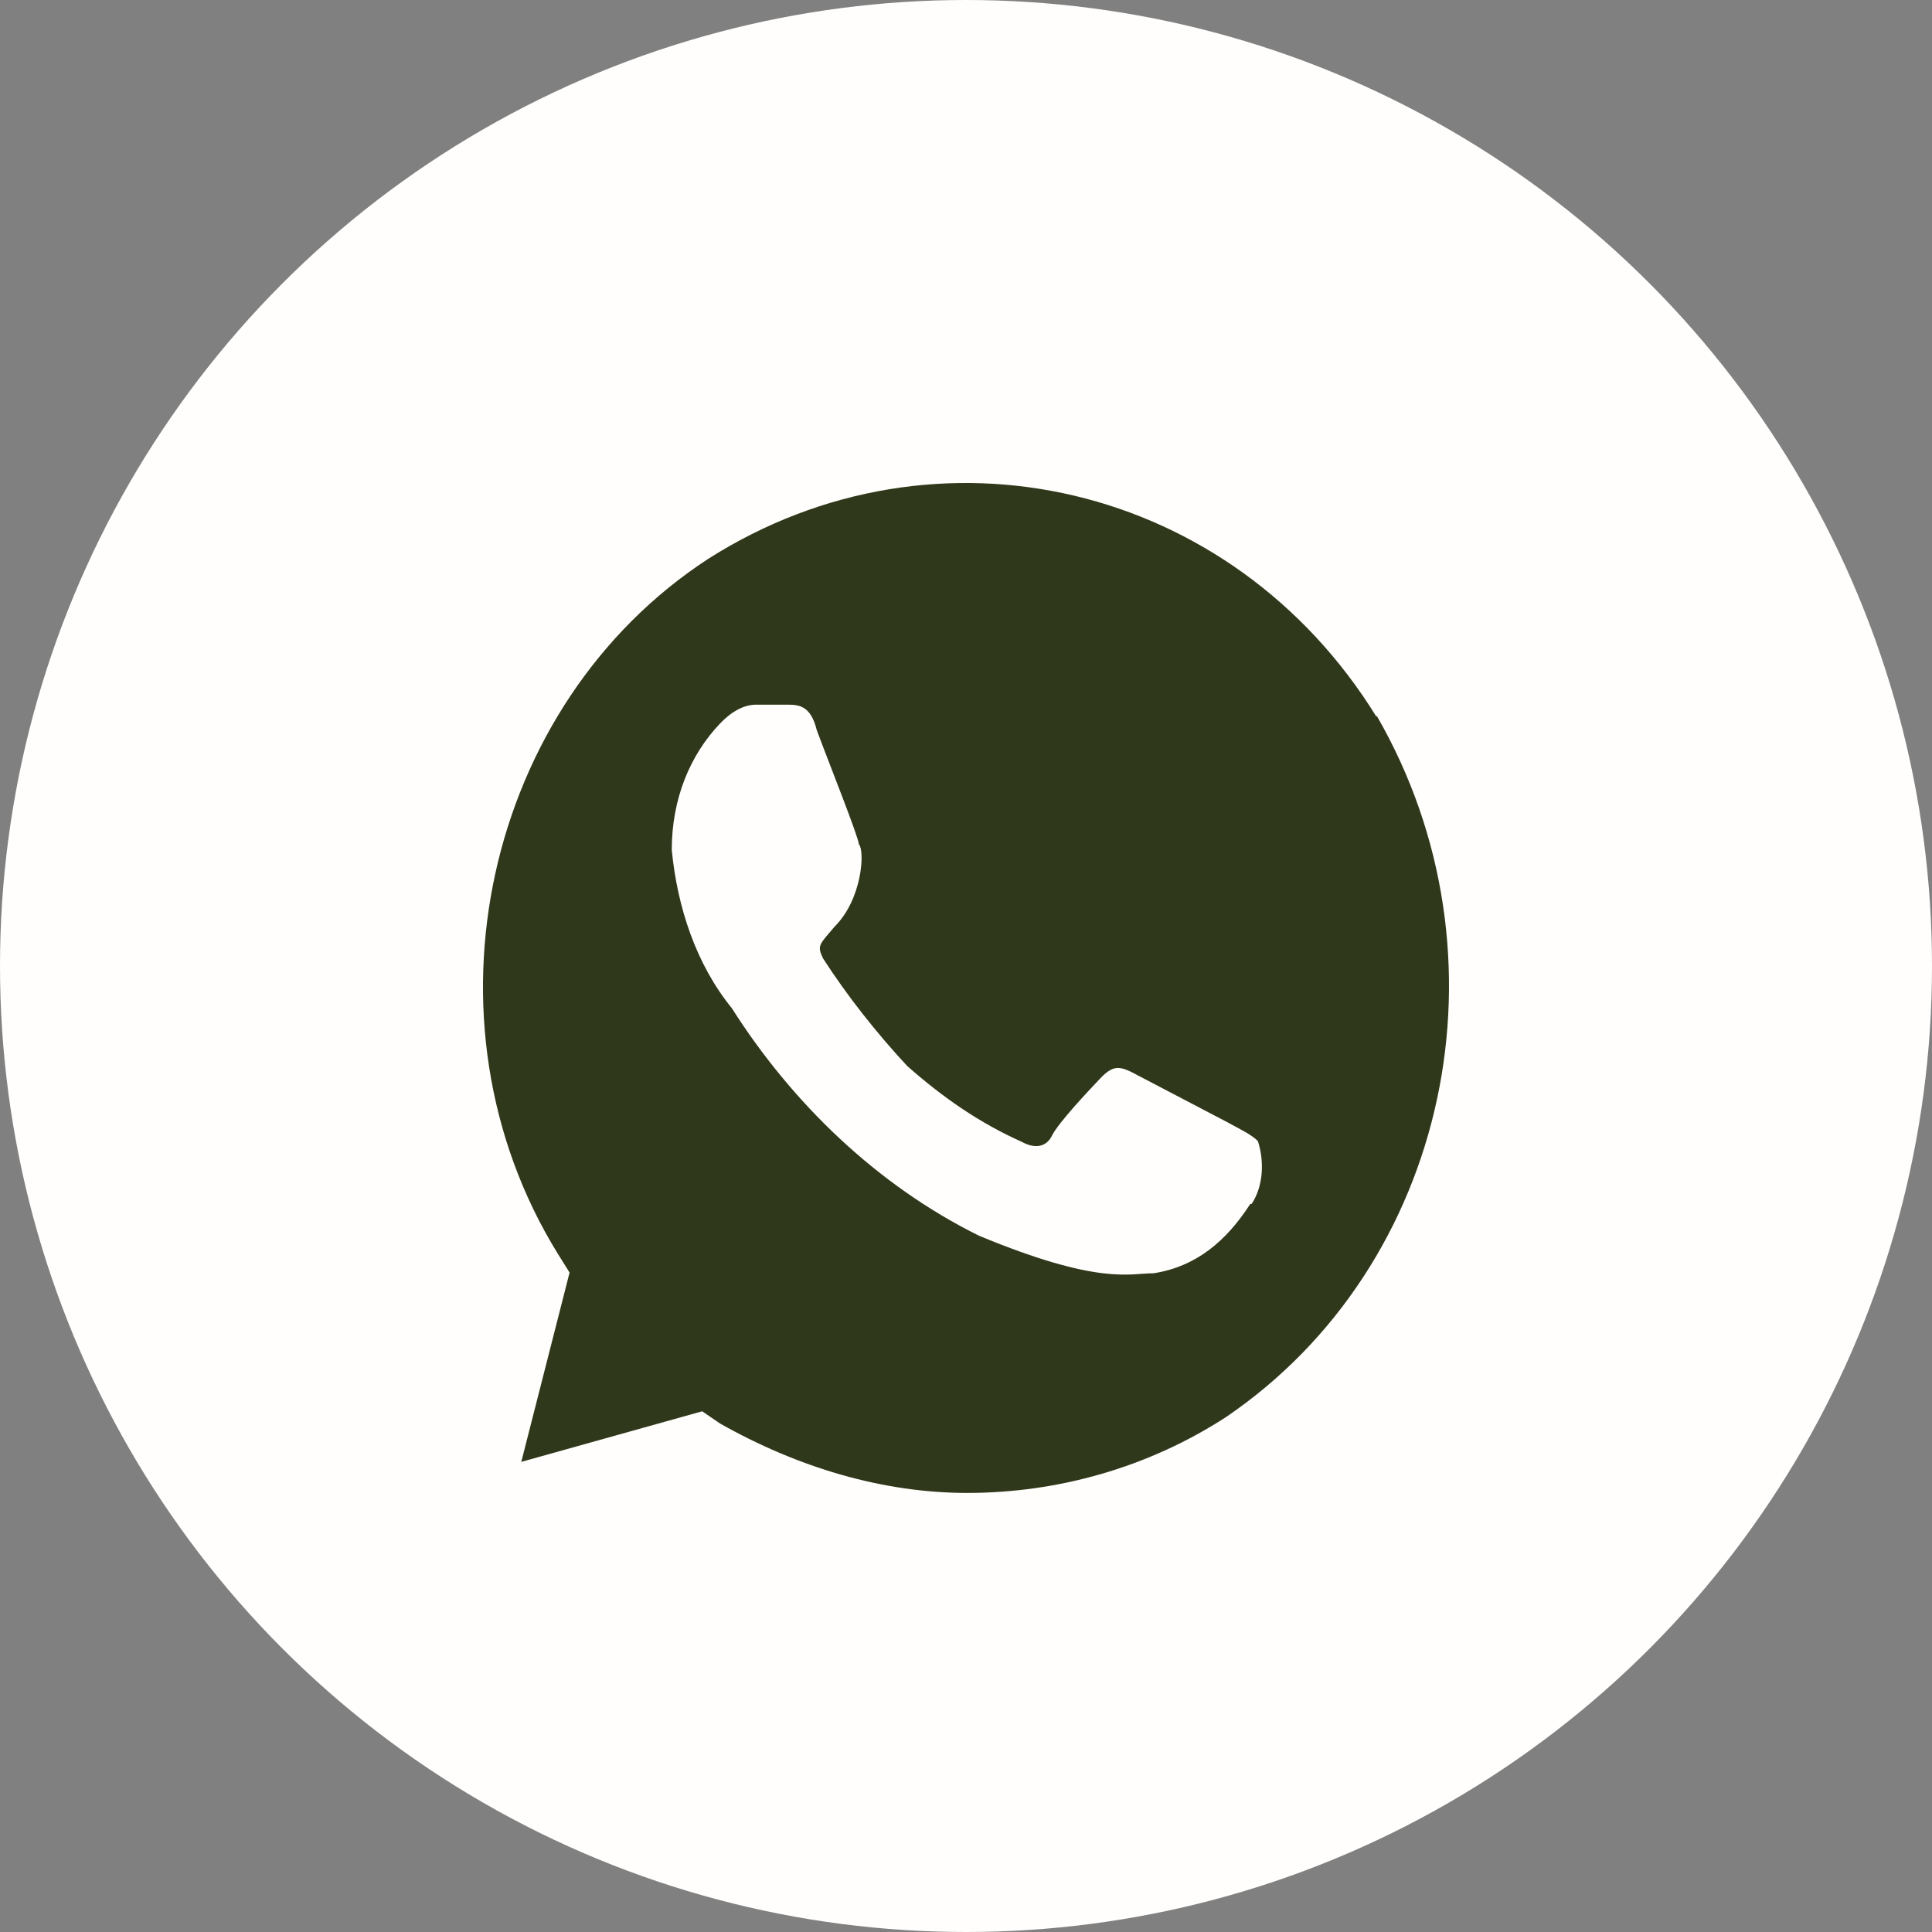
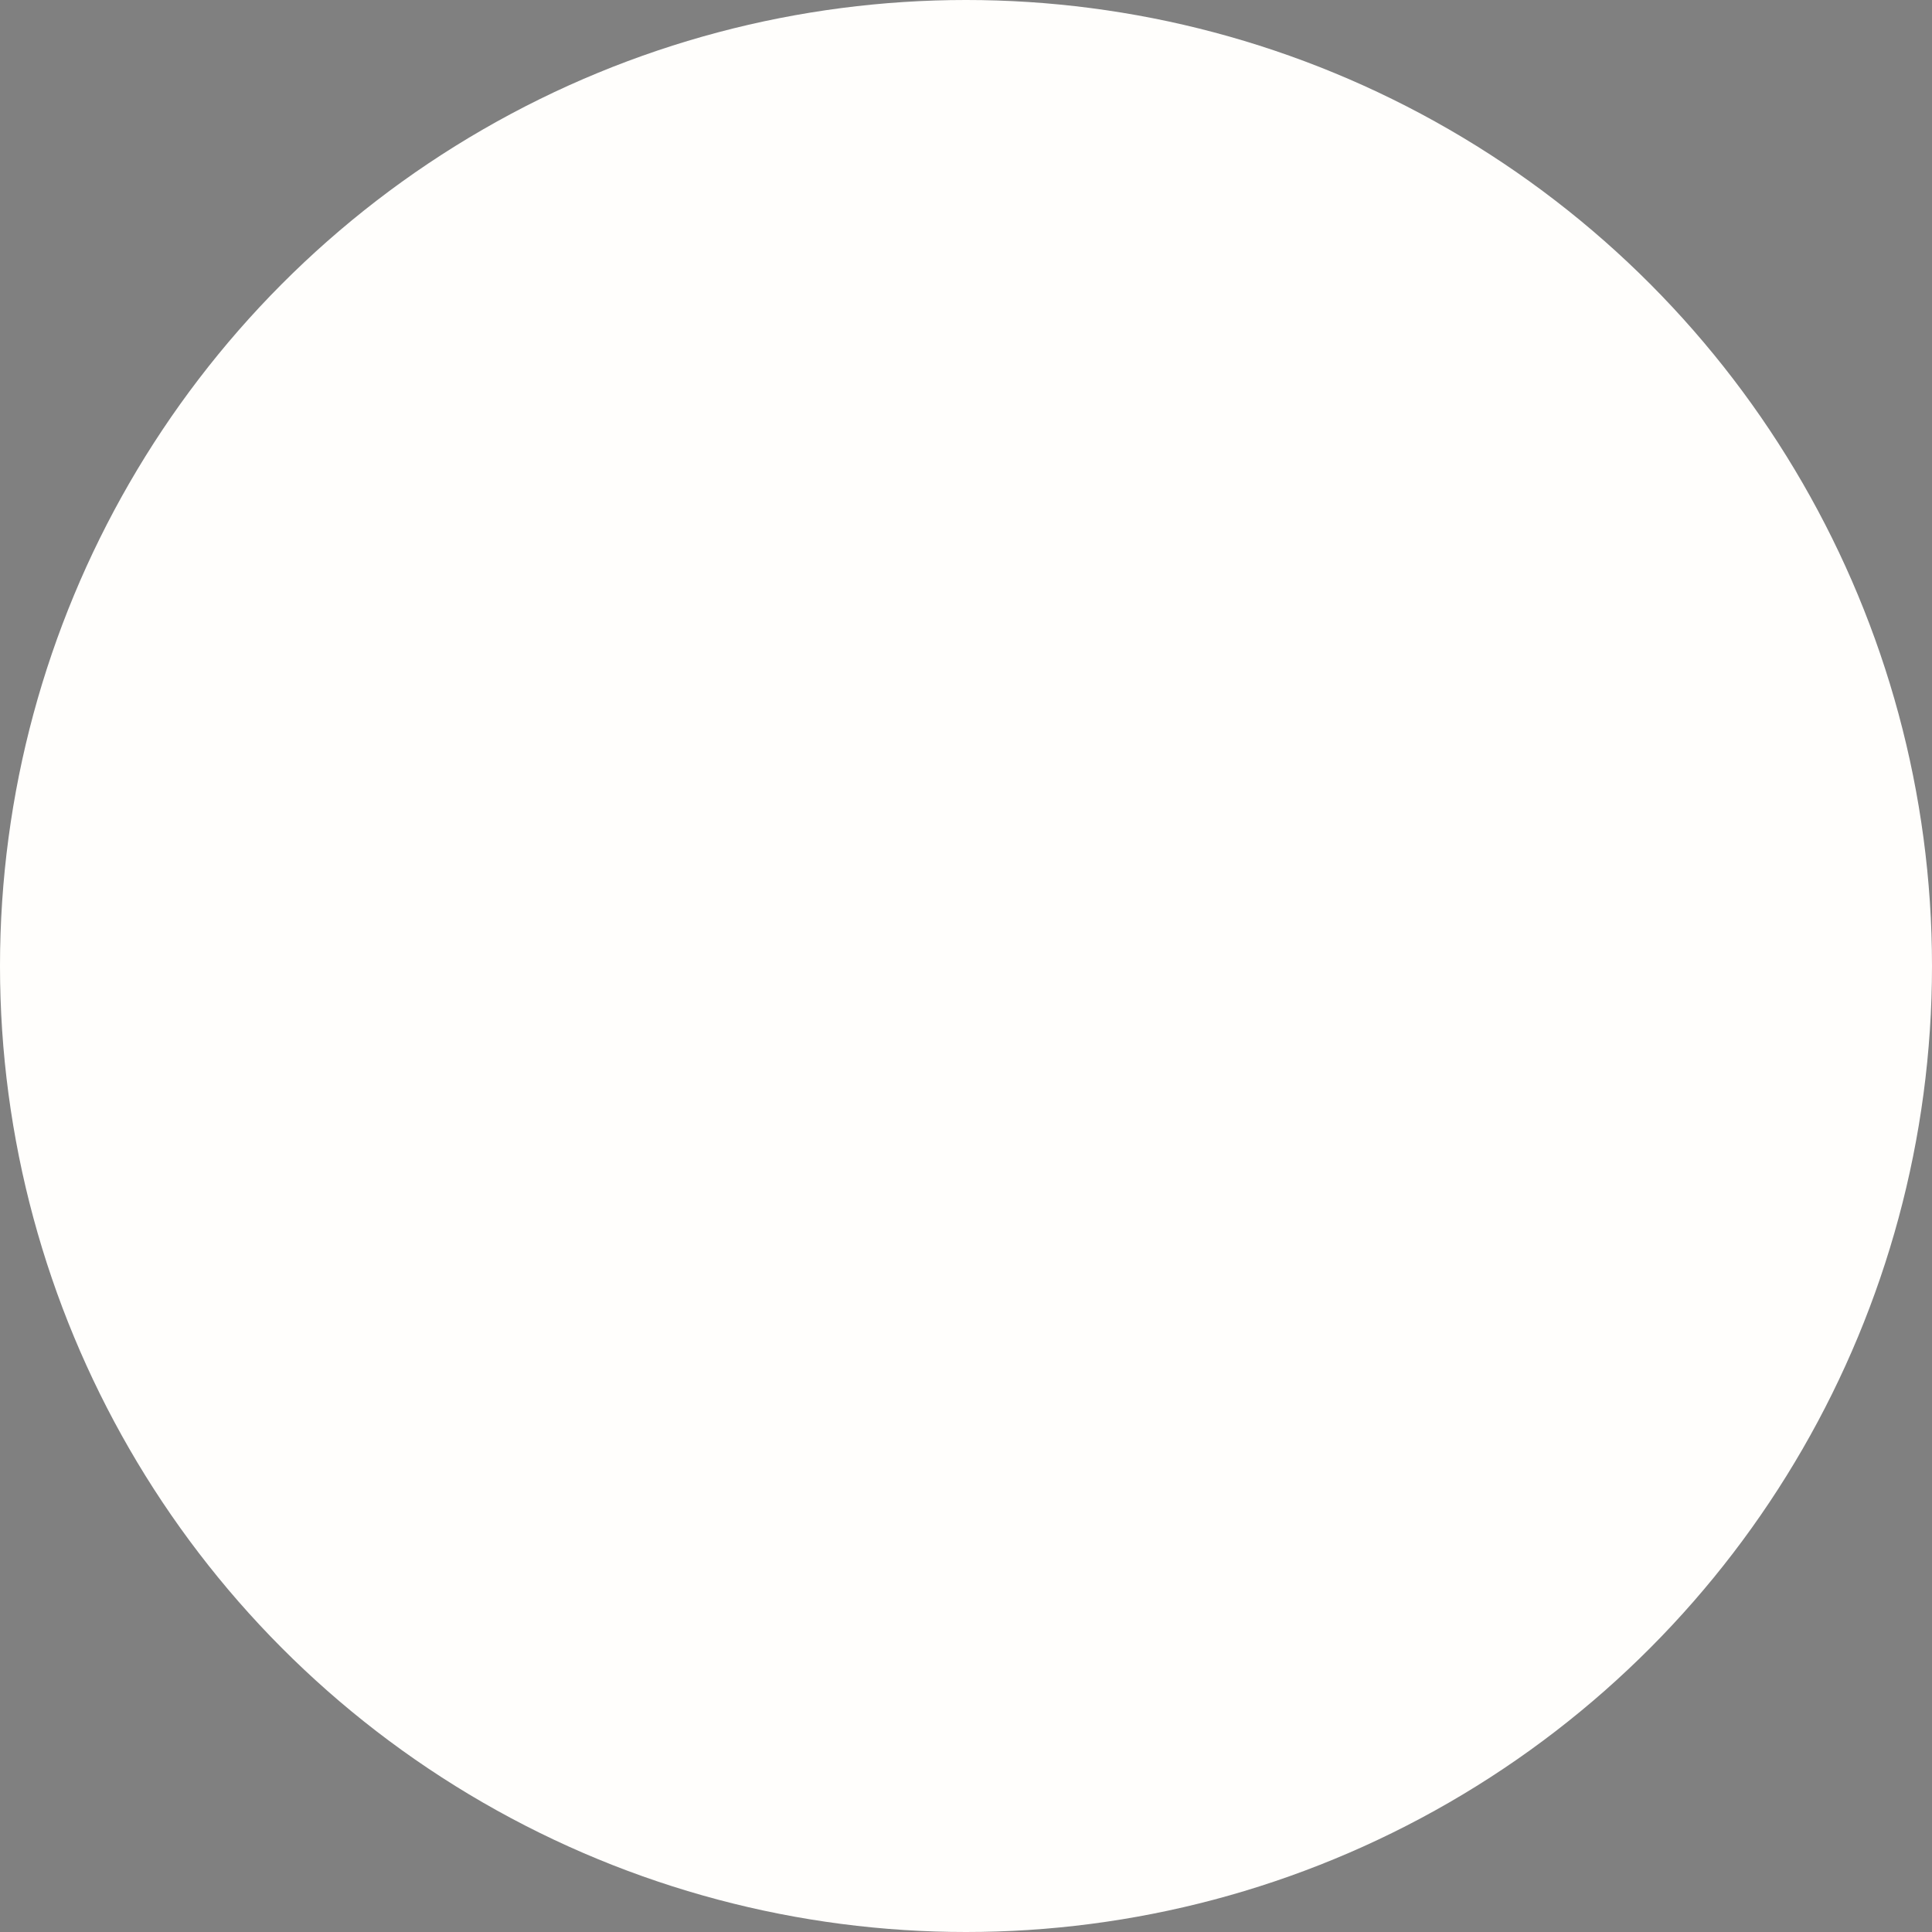
<svg xmlns="http://www.w3.org/2000/svg" width="27" height="27" viewBox="0 0 27 27" fill="none">
  <rect x="0" y="0" width="27" height="27" fill="#808080" stroke="none" />
  <circle cx="13.5" cy="13.5" r="13.5" fill="#FFFEFC" />
-   <path d="M19.238 10.02C17.222 6.749 13.093 5.779 9.899 7.809C6.783 9.838 5.78 14.261 7.796 17.522L7.96 17.784L7.285 20.43L9.813 19.723L10.063 19.894C11.153 20.51 12.34 20.864 13.517 20.864C14.781 20.864 16.045 20.51 17.135 19.803C20.251 17.683 21.177 13.352 19.238 10V10.02ZM17.473 16.825C17.135 17.35 16.71 17.703 16.122 17.794C15.784 17.794 15.36 17.966 13.681 17.269C12.253 16.562 11.067 15.412 10.227 14.089C9.726 13.473 9.465 12.675 9.388 11.878C9.388 11.171 9.639 10.555 10.063 10.111C10.227 9.939 10.401 9.848 10.565 9.848H10.989C11.153 9.848 11.327 9.848 11.414 10.202C11.578 10.646 12.002 11.706 12.002 11.797C12.089 11.888 12.051 12.564 11.665 12.948C11.453 13.2 11.414 13.21 11.501 13.392C11.838 13.917 12.263 14.452 12.678 14.897C13.18 15.341 13.691 15.694 14.279 15.957C14.443 16.048 14.617 16.048 14.704 15.866C14.79 15.694 15.205 15.25 15.379 15.068C15.543 14.897 15.63 14.897 15.803 14.977L17.154 15.684C17.318 15.775 17.492 15.856 17.579 15.947C17.665 16.209 17.665 16.562 17.492 16.825H17.473Z" fill="#2F381A" />
</svg>